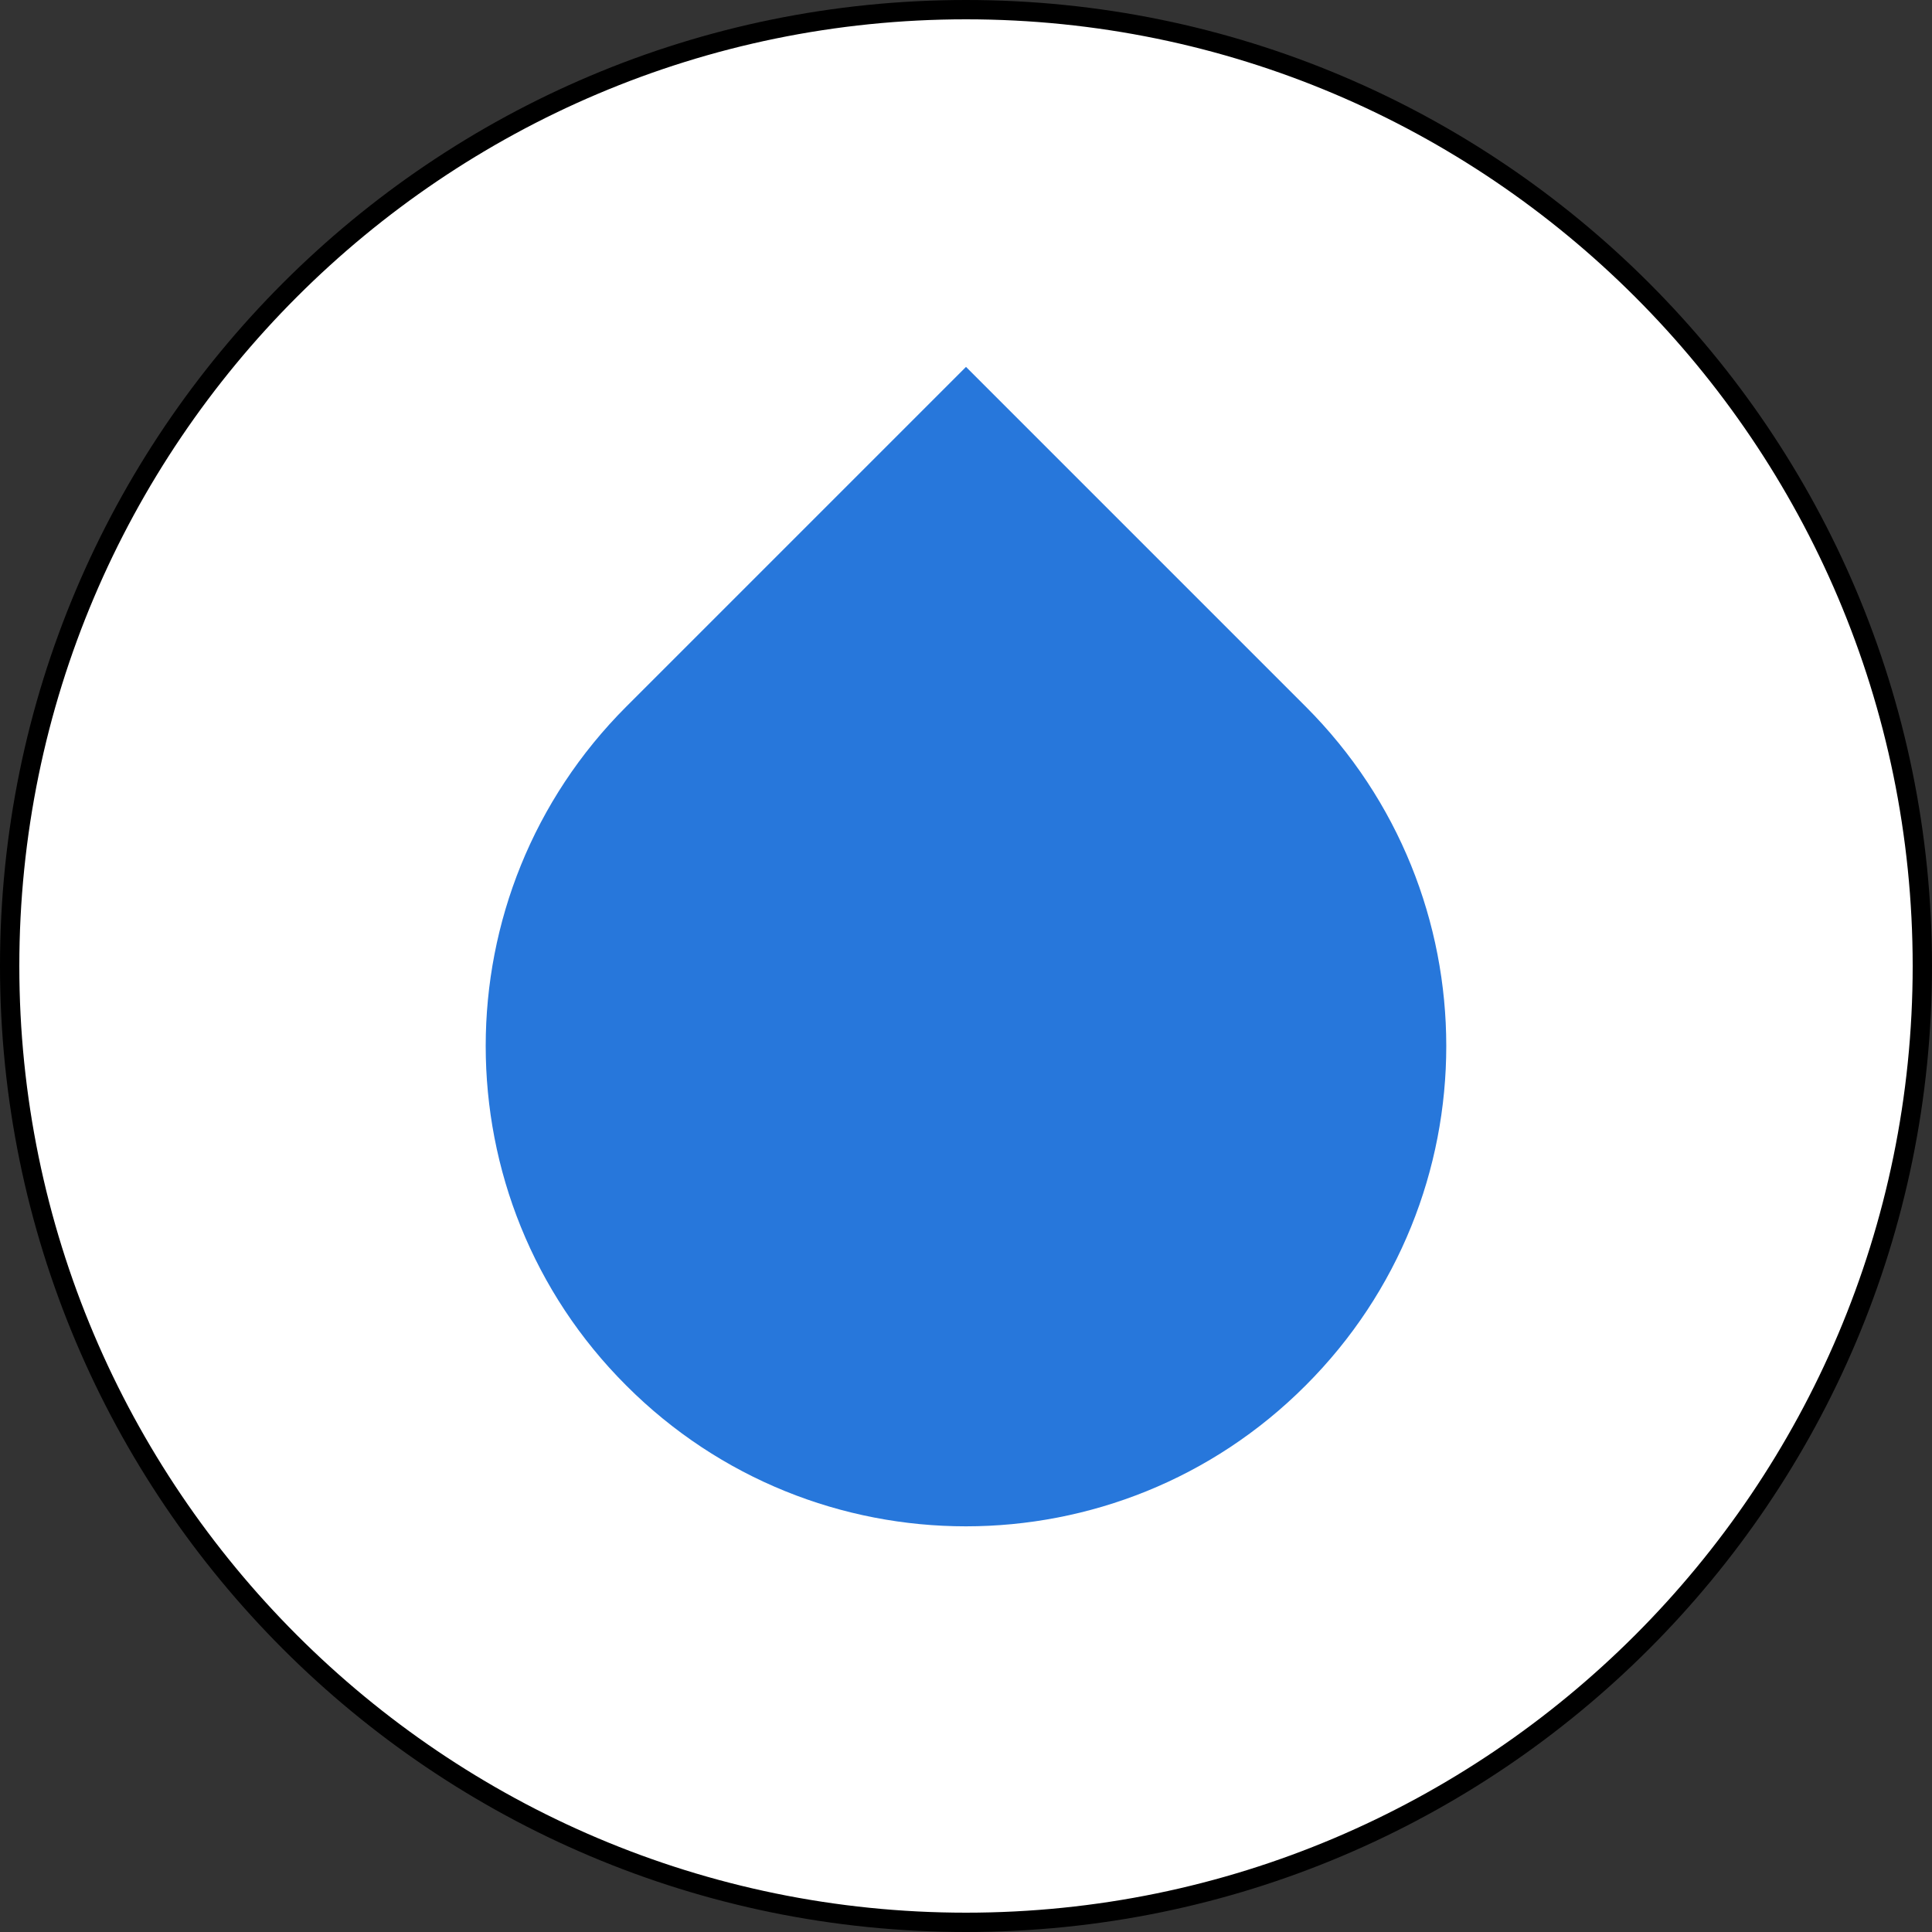
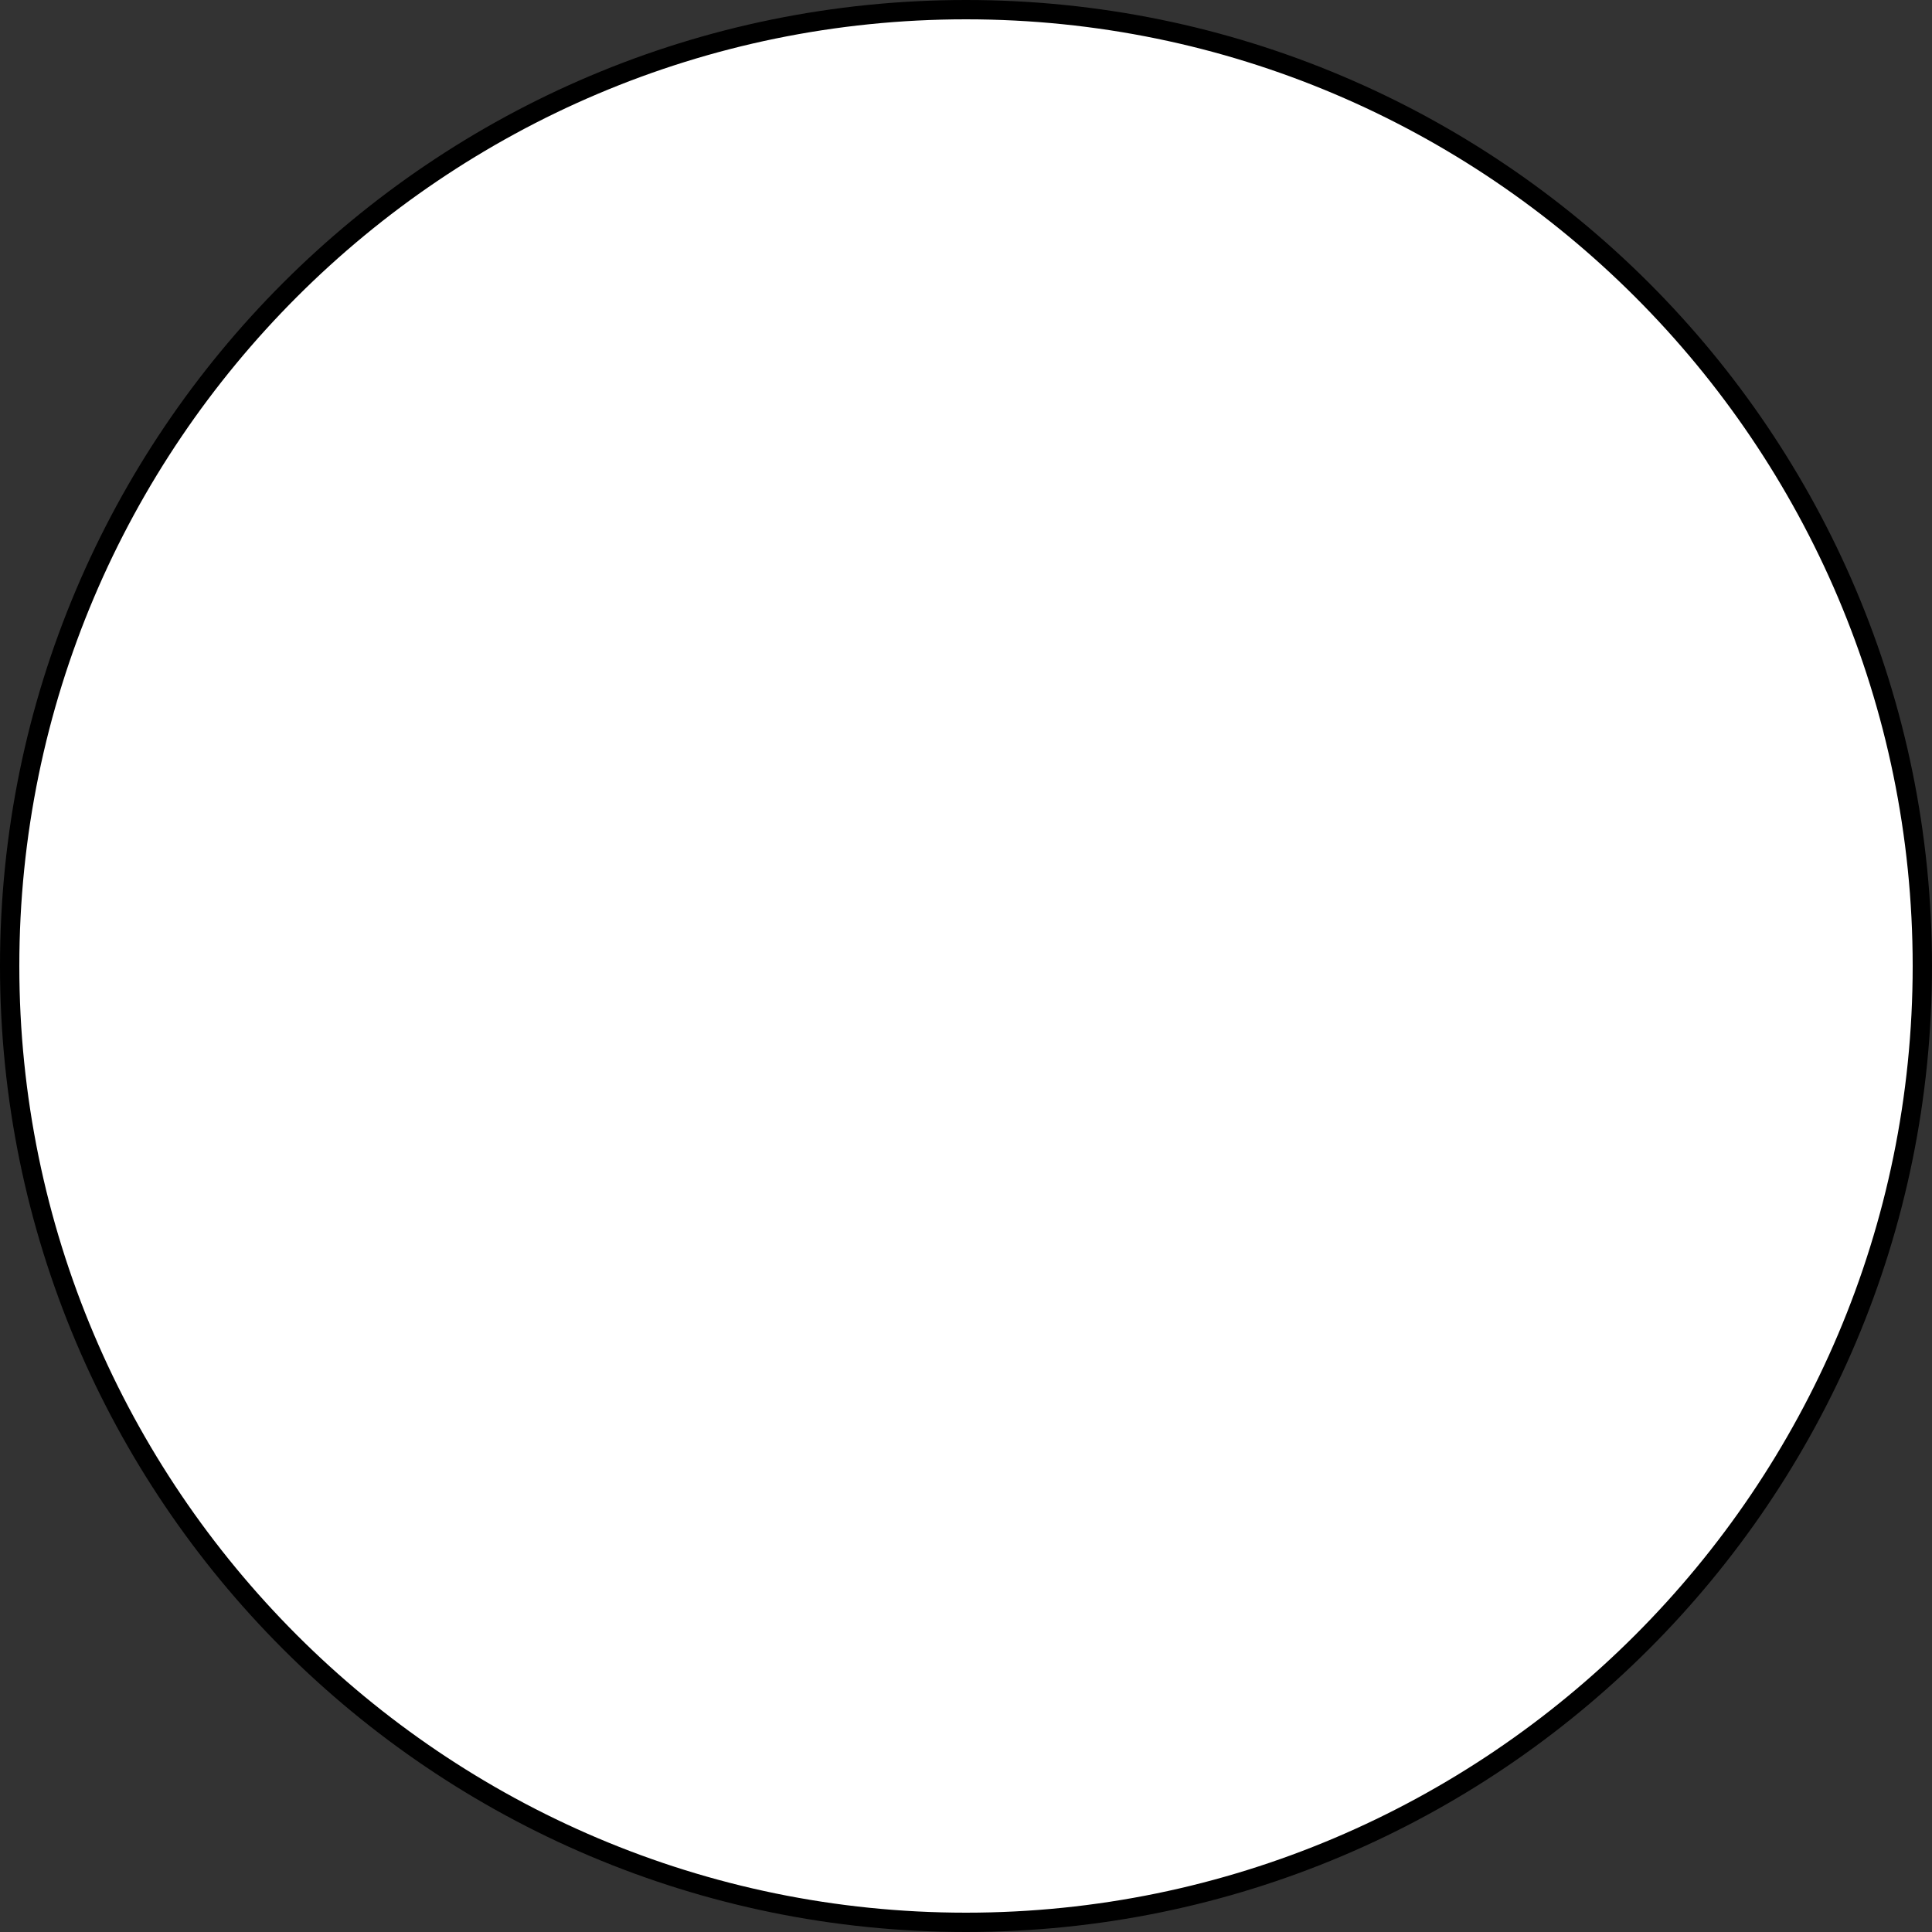
<svg xmlns="http://www.w3.org/2000/svg" id="Layer_1" data-name="Layer 1" viewBox="0 0 100 100">
  <rect x="0" y="0" width="100" height="100" fill="#333333" stroke="none" />
  <defs>
    <style> .cls-1 { fill: #2777db; } .cls-2 { fill: #fff; } </style>
  </defs>
  <g>
    <path class="cls-2" d="M50,99.5C22.71,99.5.5,77.29.5,50S22.71.5,50,.5s49.5,22.21,49.5,49.5-22.21,49.5-49.5,49.5Z" />
    <path d="M50,1c27.02,0,49,21.98,49,49s-21.98,49-49,49S1,77.02,1,50,22.98,1,50,1M50,0C22.39,0,0,22.39,0,50s22.39,50,50,50,50-22.39,50-50S77.61,0,50,0h0Z" />
  </g>
-   <path class="cls-1" d="M67.57,71.72c-9.7,9.71-25.45,9.71-35.15,0-4.86-4.85-7.28-11.21-7.28-17.58s2.43-12.72,7.28-17.57l17.58-17.58,17.58,17.58c9.7,9.7,9.71,25.44,0,35.14Z" />
</svg>